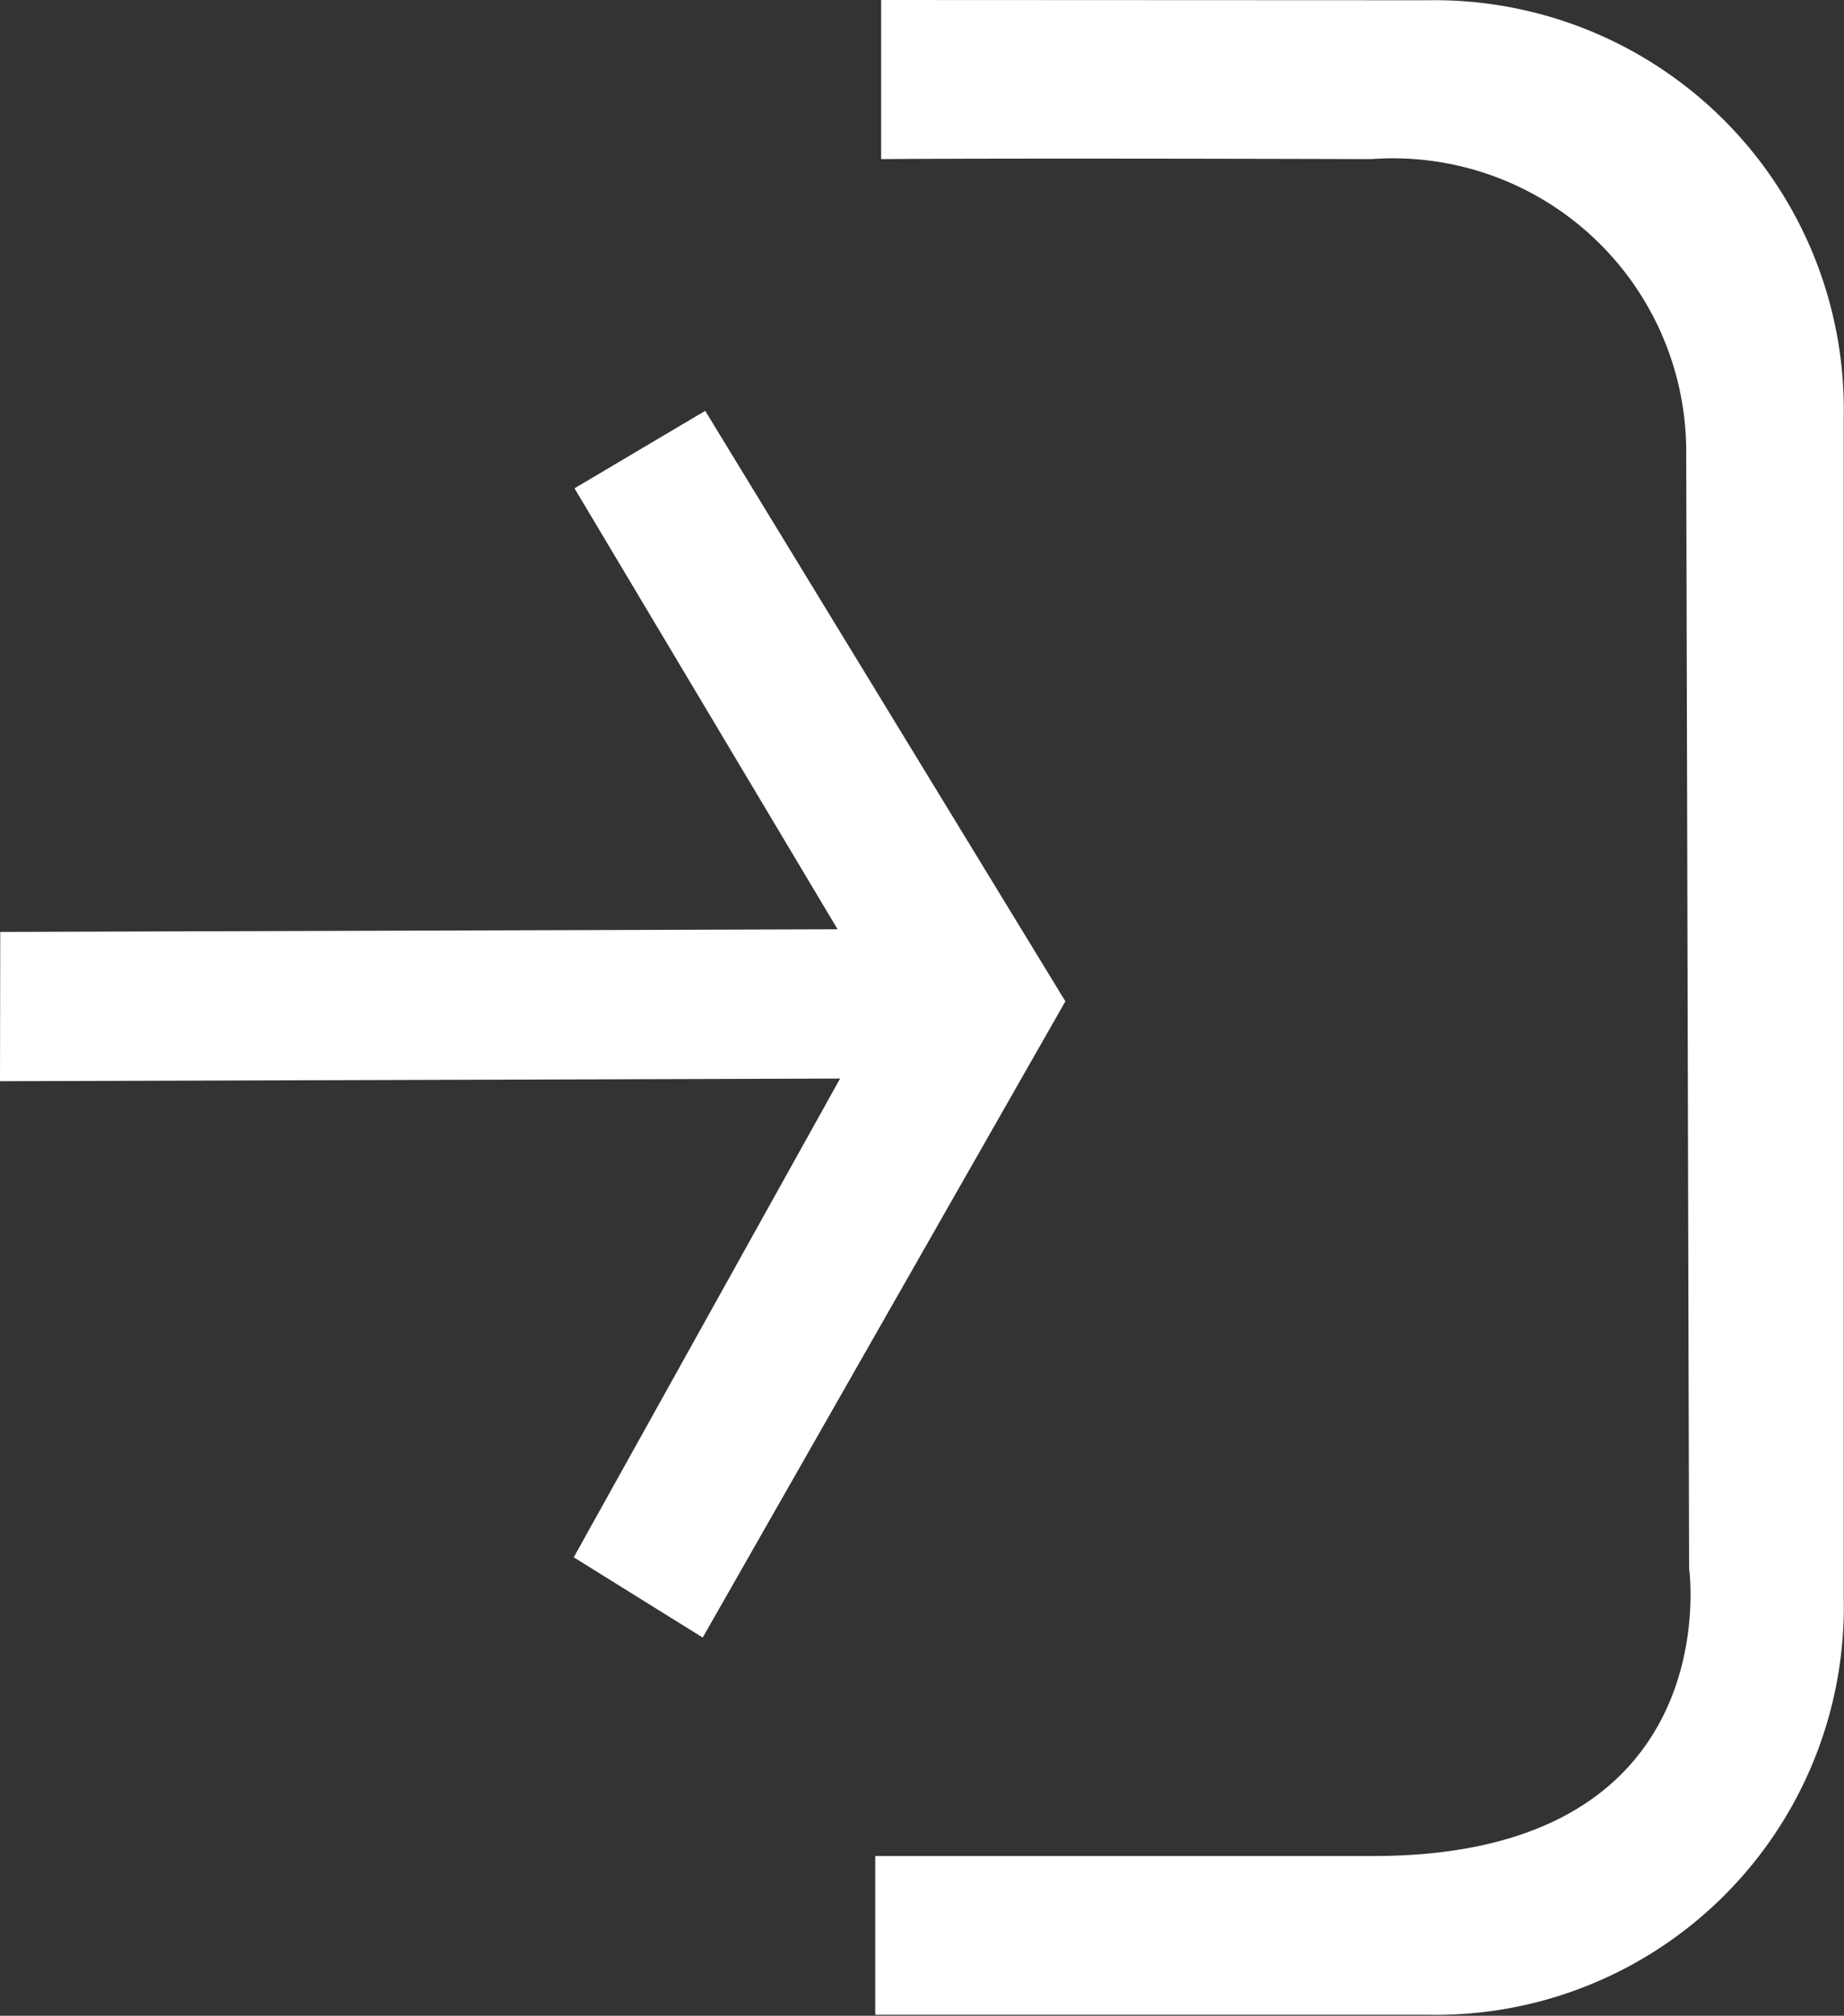
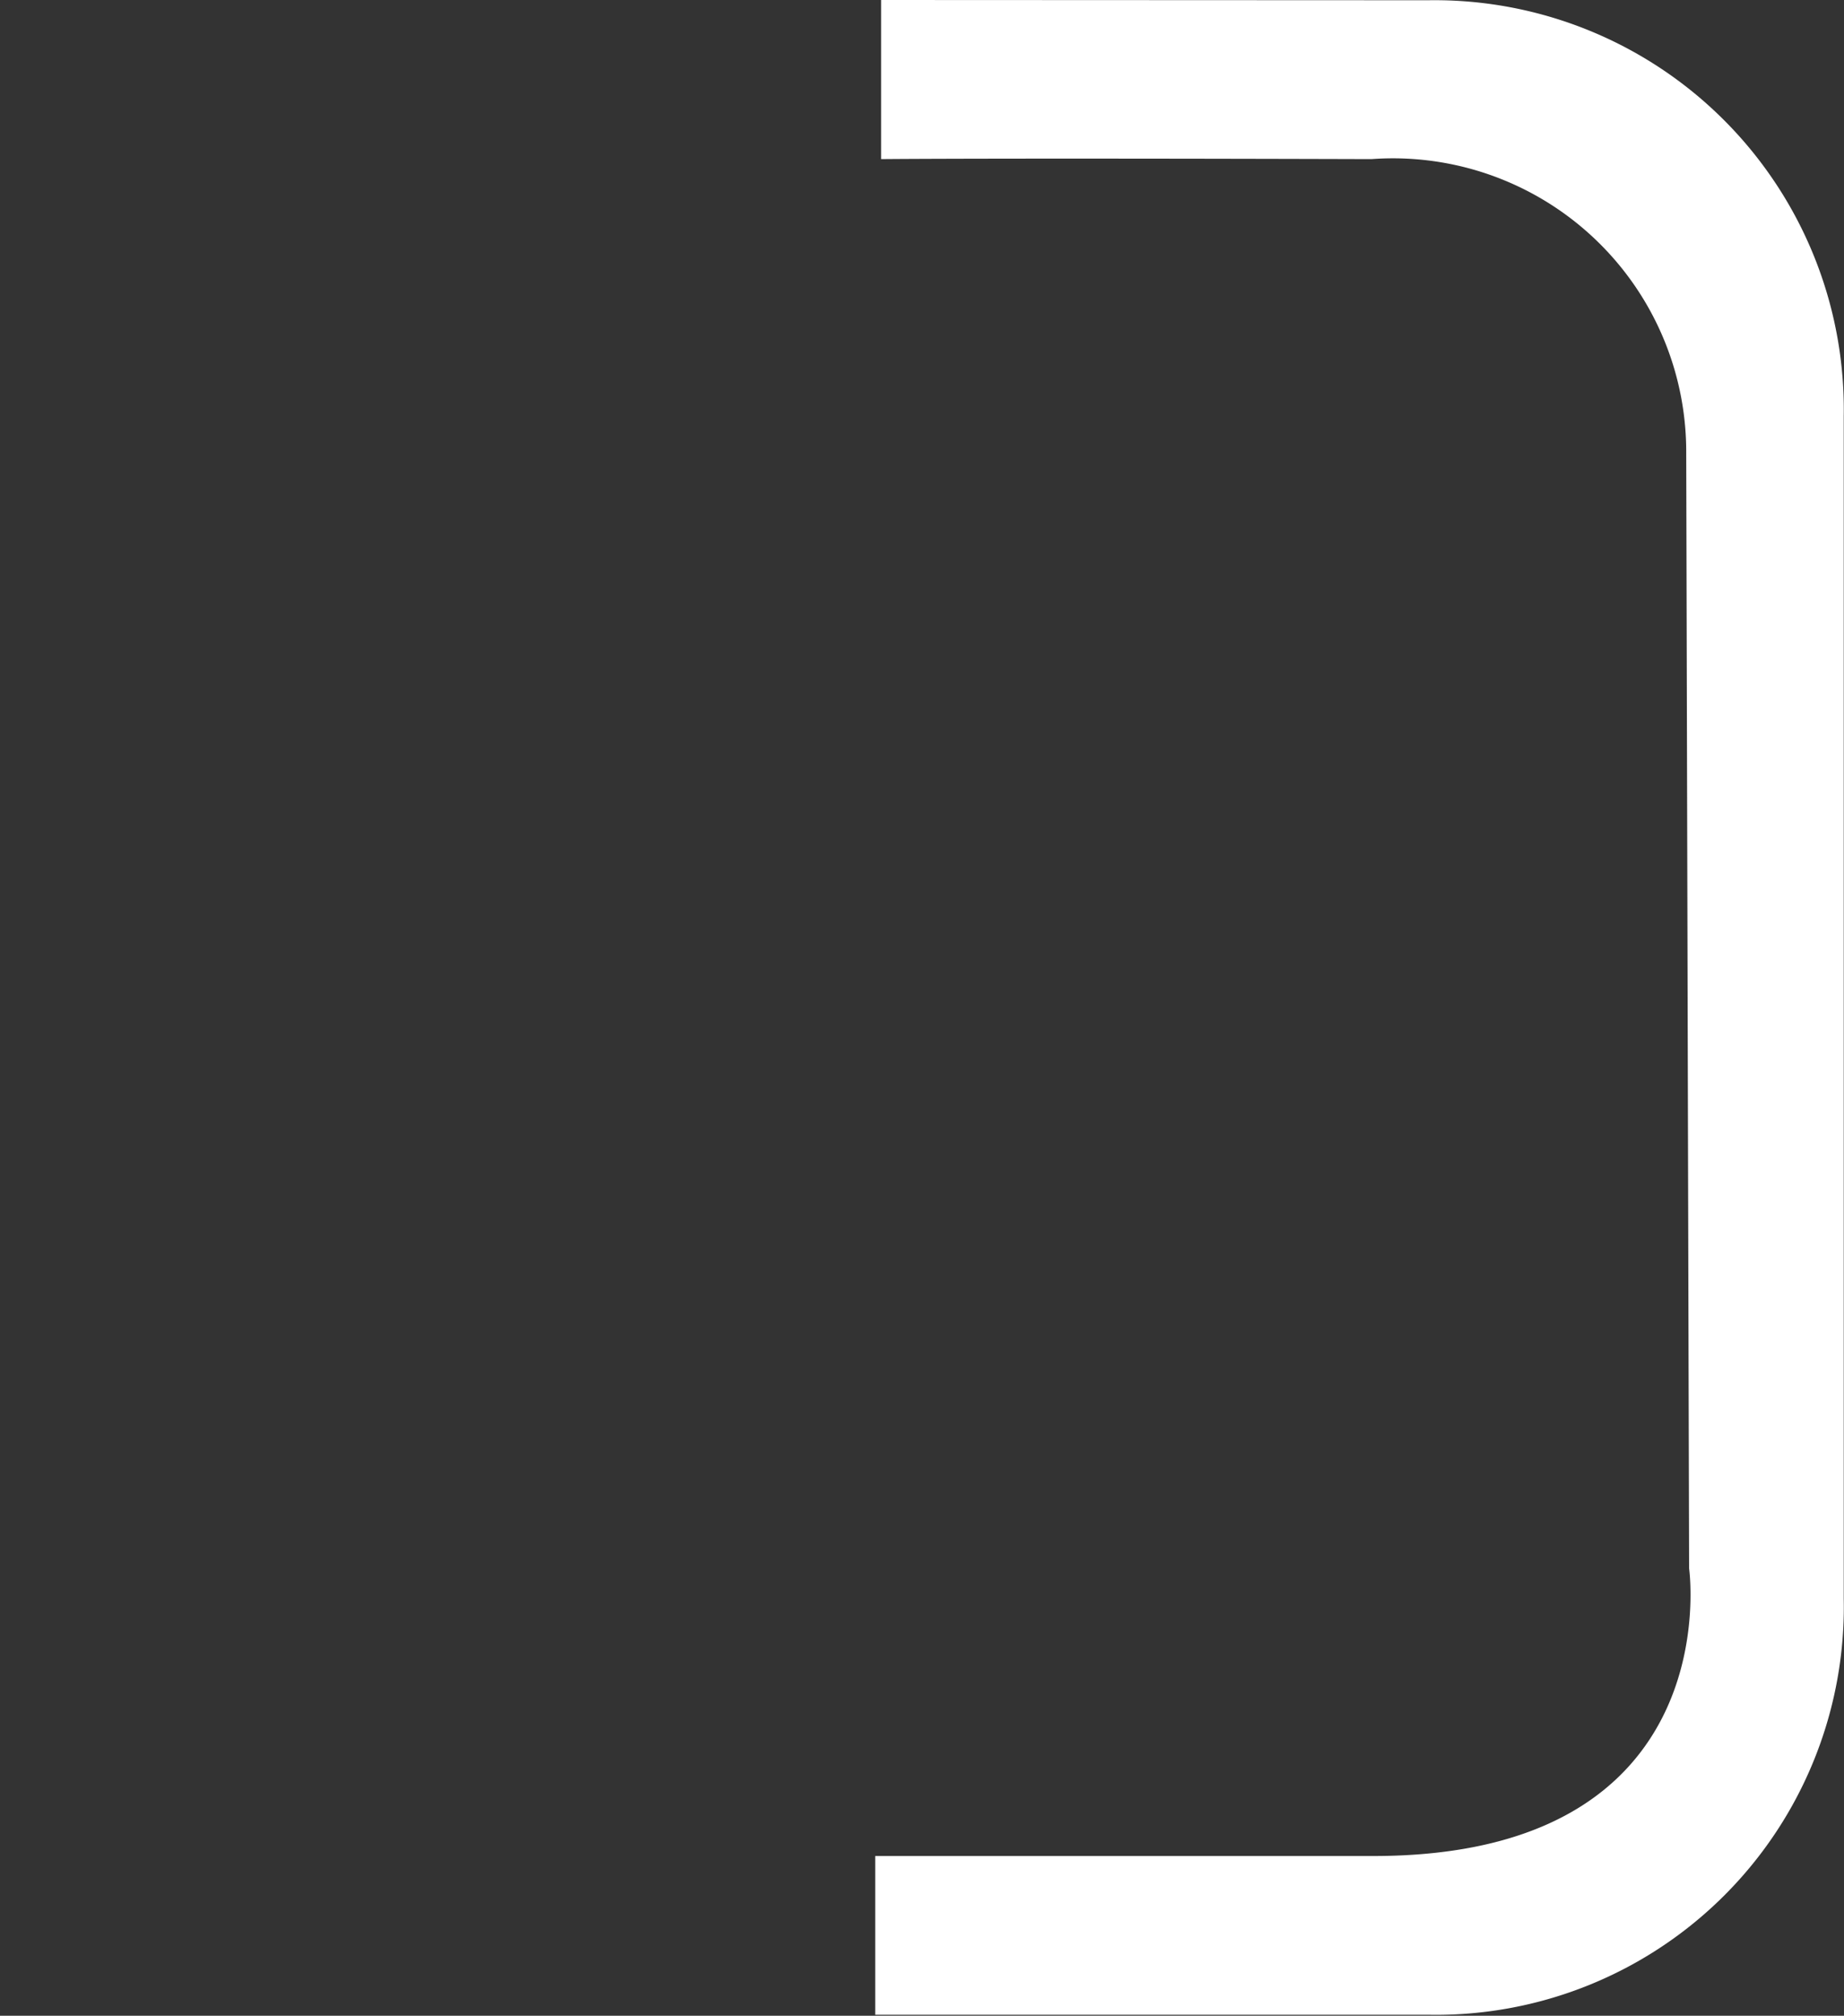
<svg xmlns="http://www.w3.org/2000/svg" width="14.643" height="16" viewBox="0 0 14.643 16">
  <rect x="0" y="0" width="14.643" height="16" fill="#333333" stroke="none" />
  <defs>
    <style>.a{fill:#fff;}</style>
  </defs>
  <g transform="translate(-154.053 -120)">
    <g transform="translate(154.053 123.257)">
-       <path class="a" d="M492.939,285.964l6.671-.021-2.115,3.8,1.024.637,2.88-5.05-2.86-4.687-1.038.615,2.089,3.5-6.649.021Z" transform="translate(-492.939 -280.639)" />
-     </g>
+       </g>
    <path class="a" d="M458.822,263.908v1.263s.8-.009,3.893,0a2.329,2.329,0,0,1,2.5,2.3l.023,8.886s.325,2.286-2.513,2.283c-3.071,0-3.95,0-3.95,0V279.9s1.087,0,4.391,0a3.238,3.238,0,0,0,3.3-3.3v-9.39a3.249,3.249,0,0,0-3.3-3.3Z" transform="translate(-297.772 -143.908)" />
  </g>
</svg>